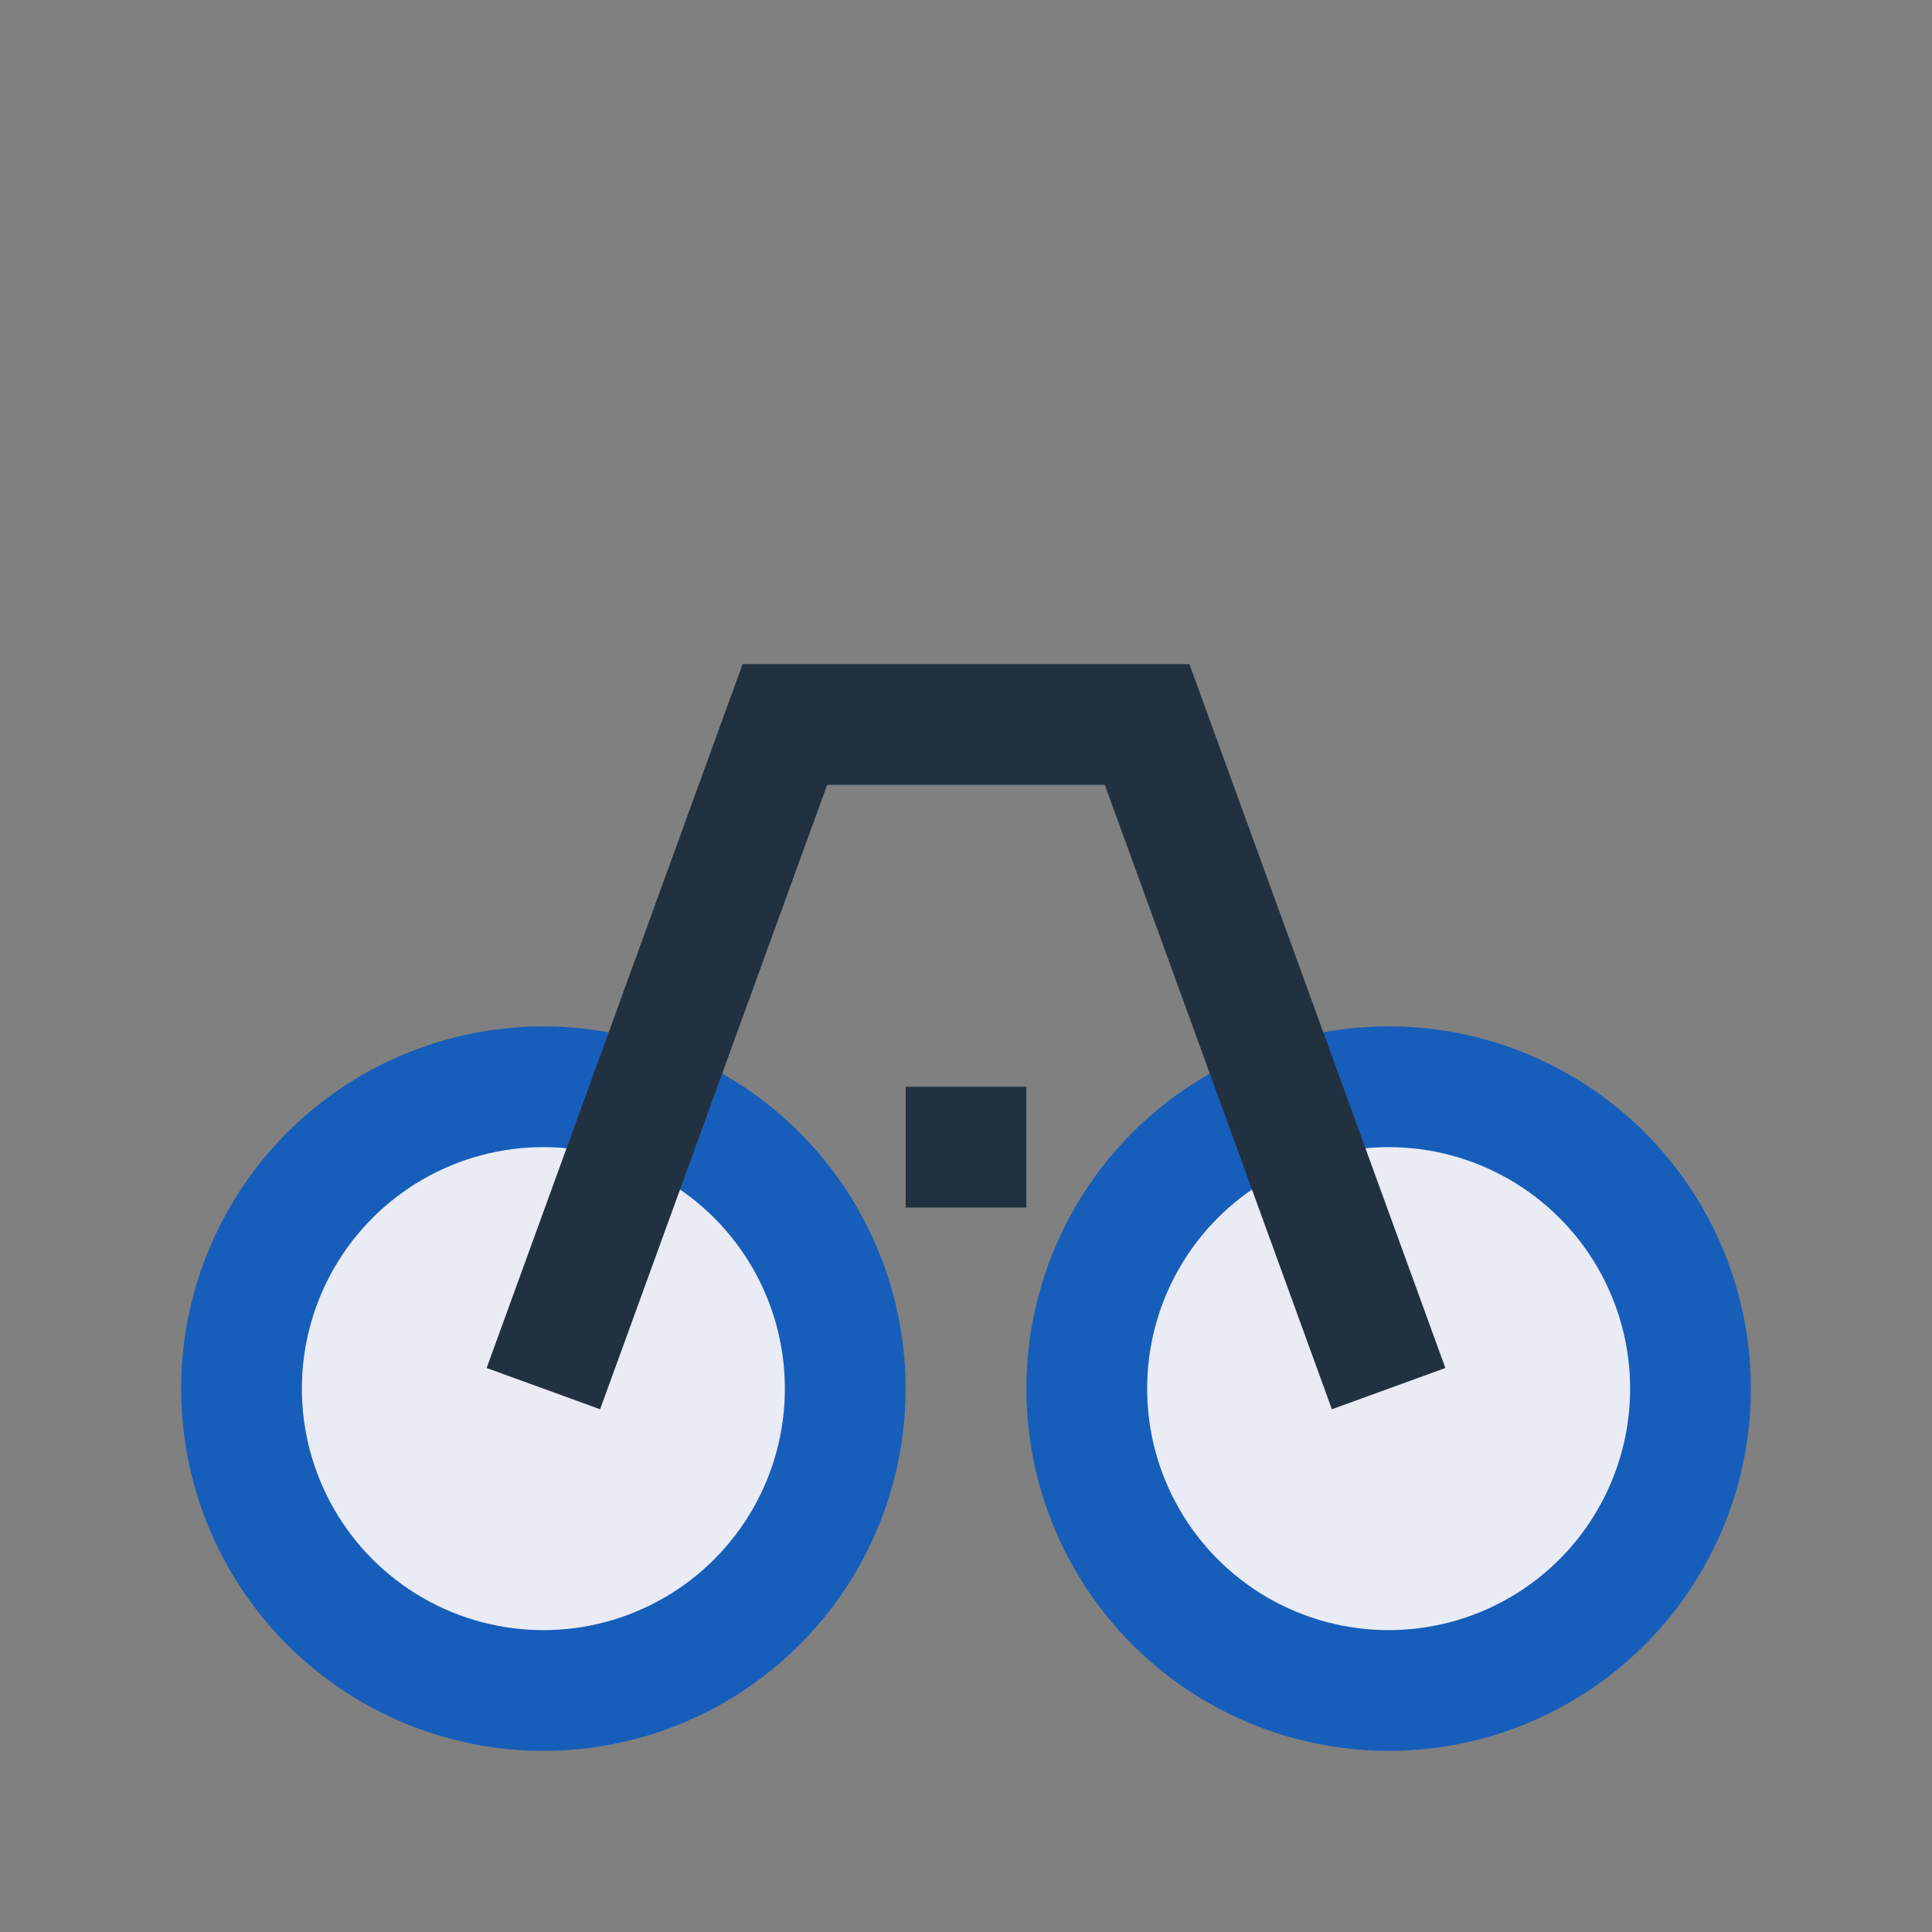
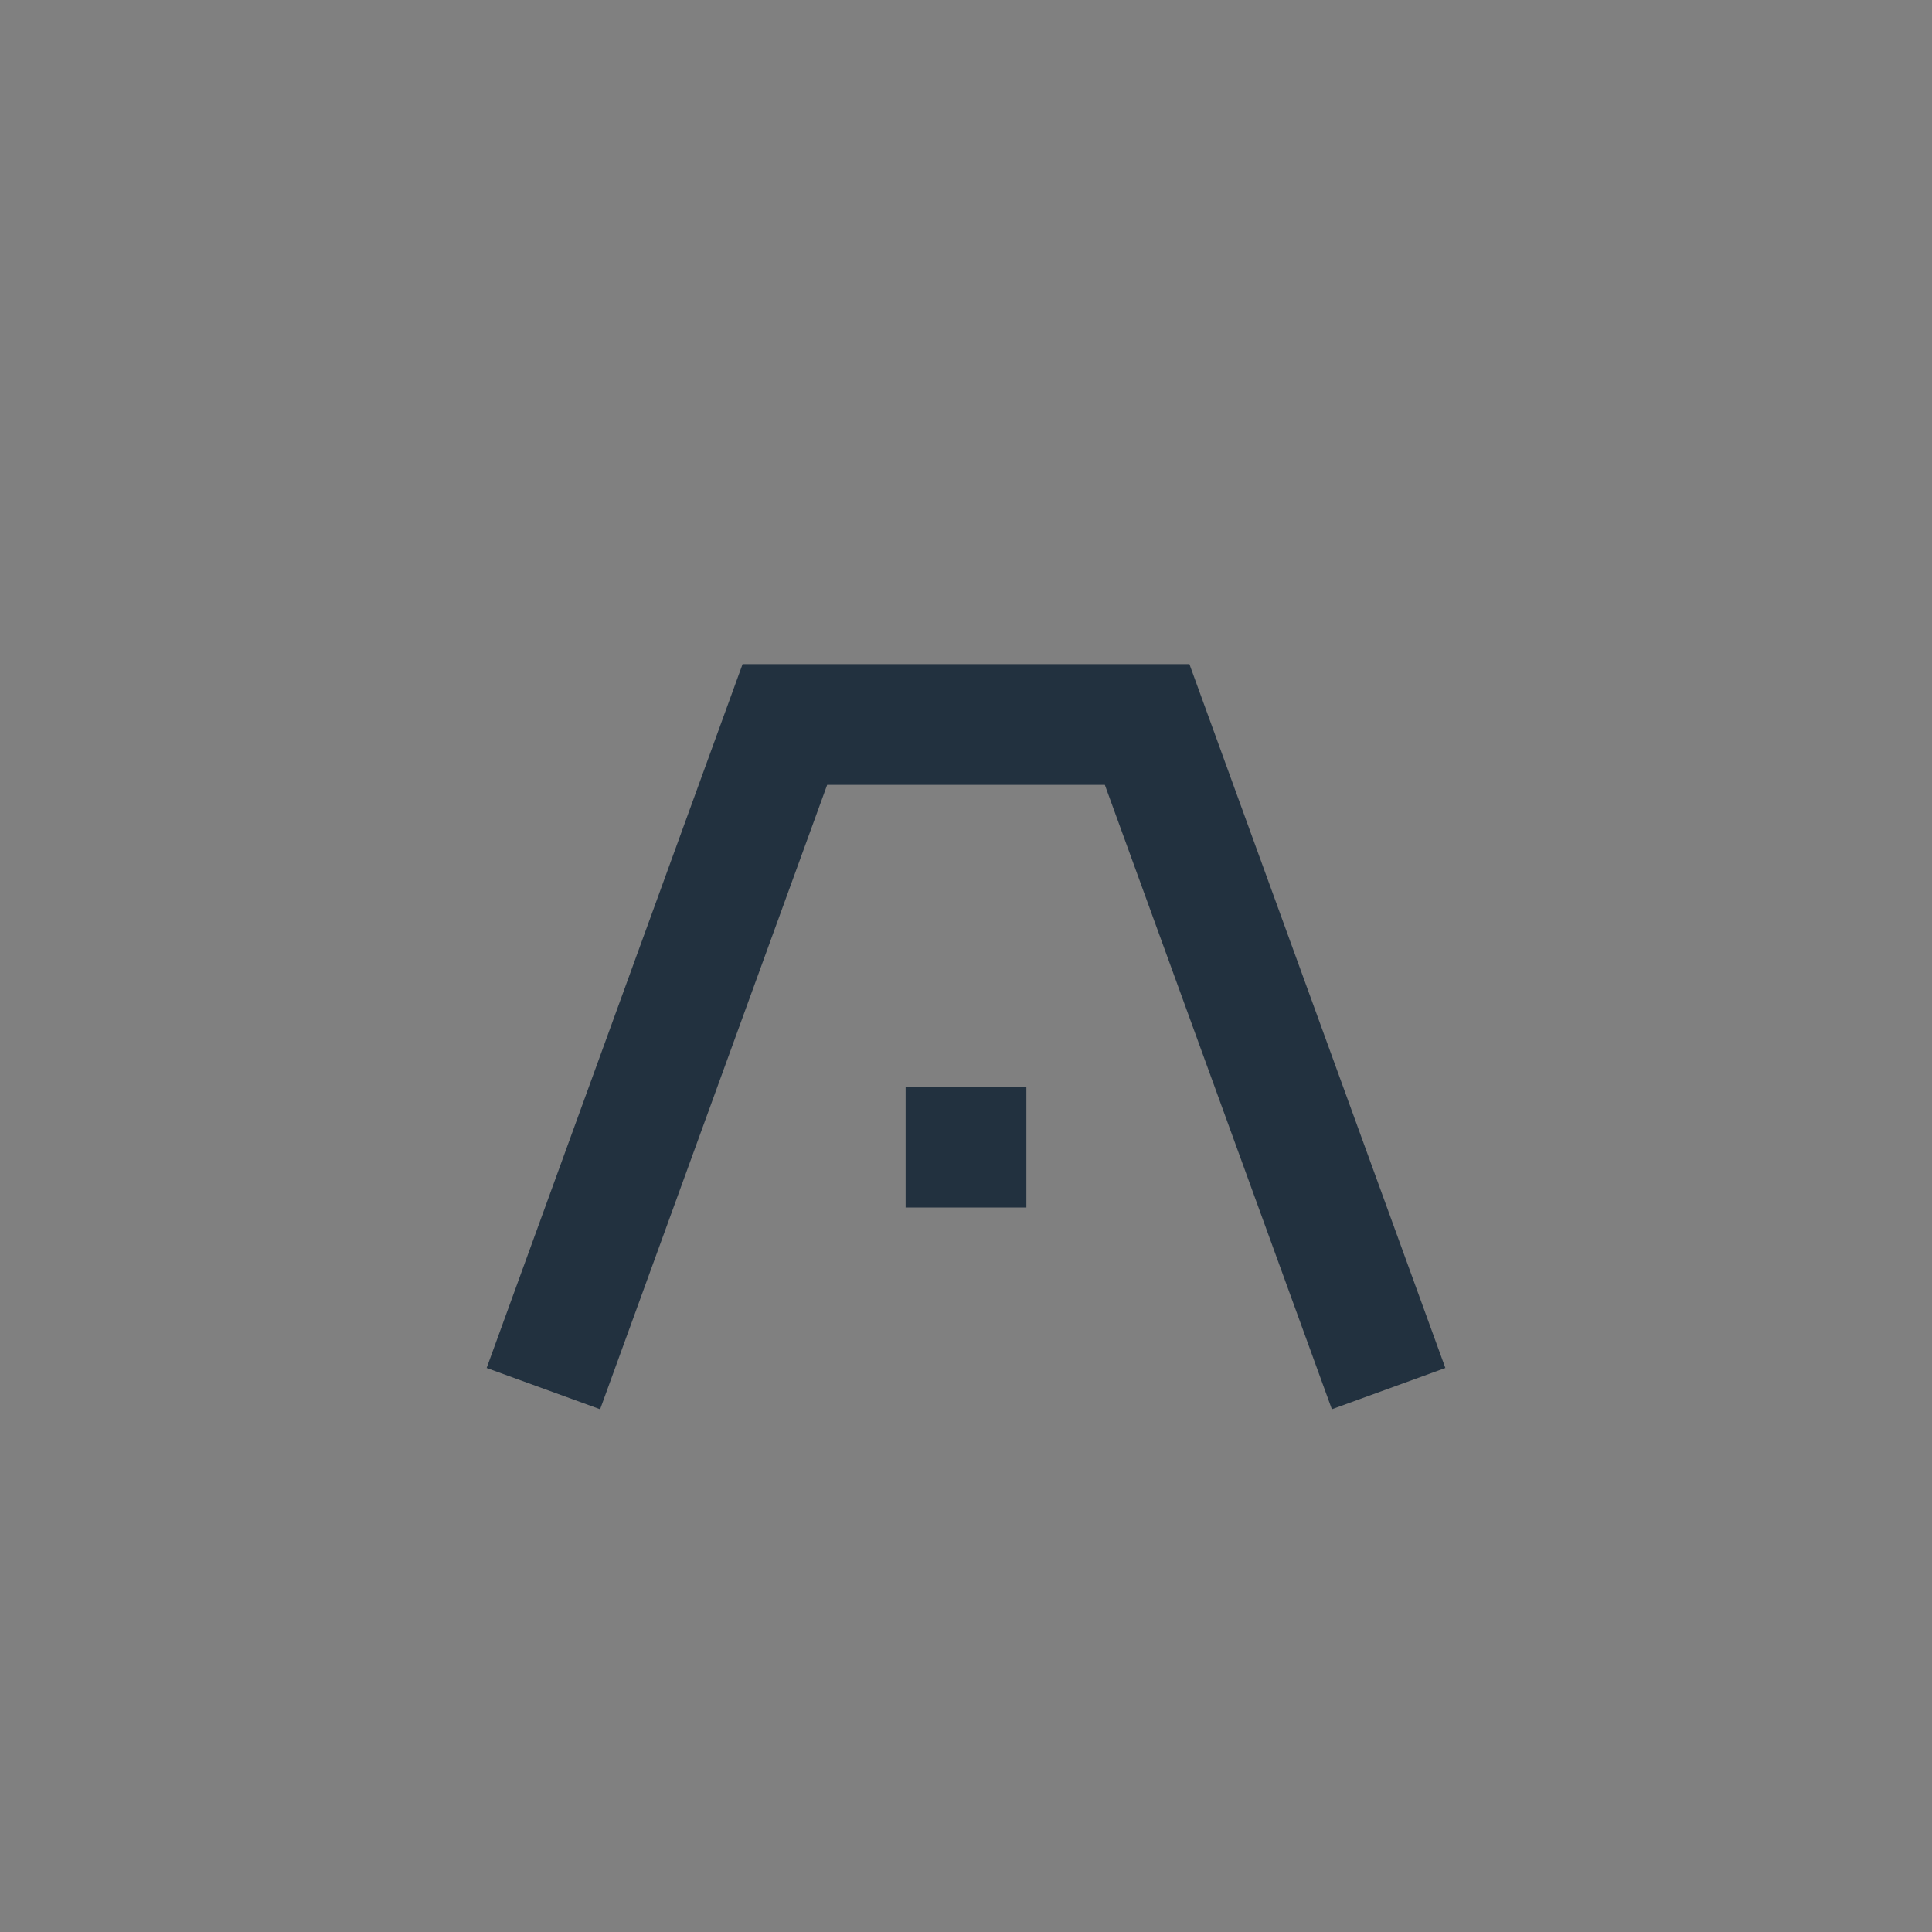
<svg xmlns="http://www.w3.org/2000/svg" width="32" height="32" viewBox="0 0 32 32">
  <rect x="0" y="0" width="32" height="32" fill="#808080" stroke="none" />
-   <circle cx="9" cy="23" r="5" fill="#E9EBF5" stroke="#175EBA" stroke-width="2" />
-   <circle cx="23" cy="23" r="5" fill="#E9EBF5" stroke="#175EBA" stroke-width="2" />
  <path d="M9 23l4-11h6l4 11M15 19h2" stroke="#22313F" stroke-width="2" fill="none" />
</svg>